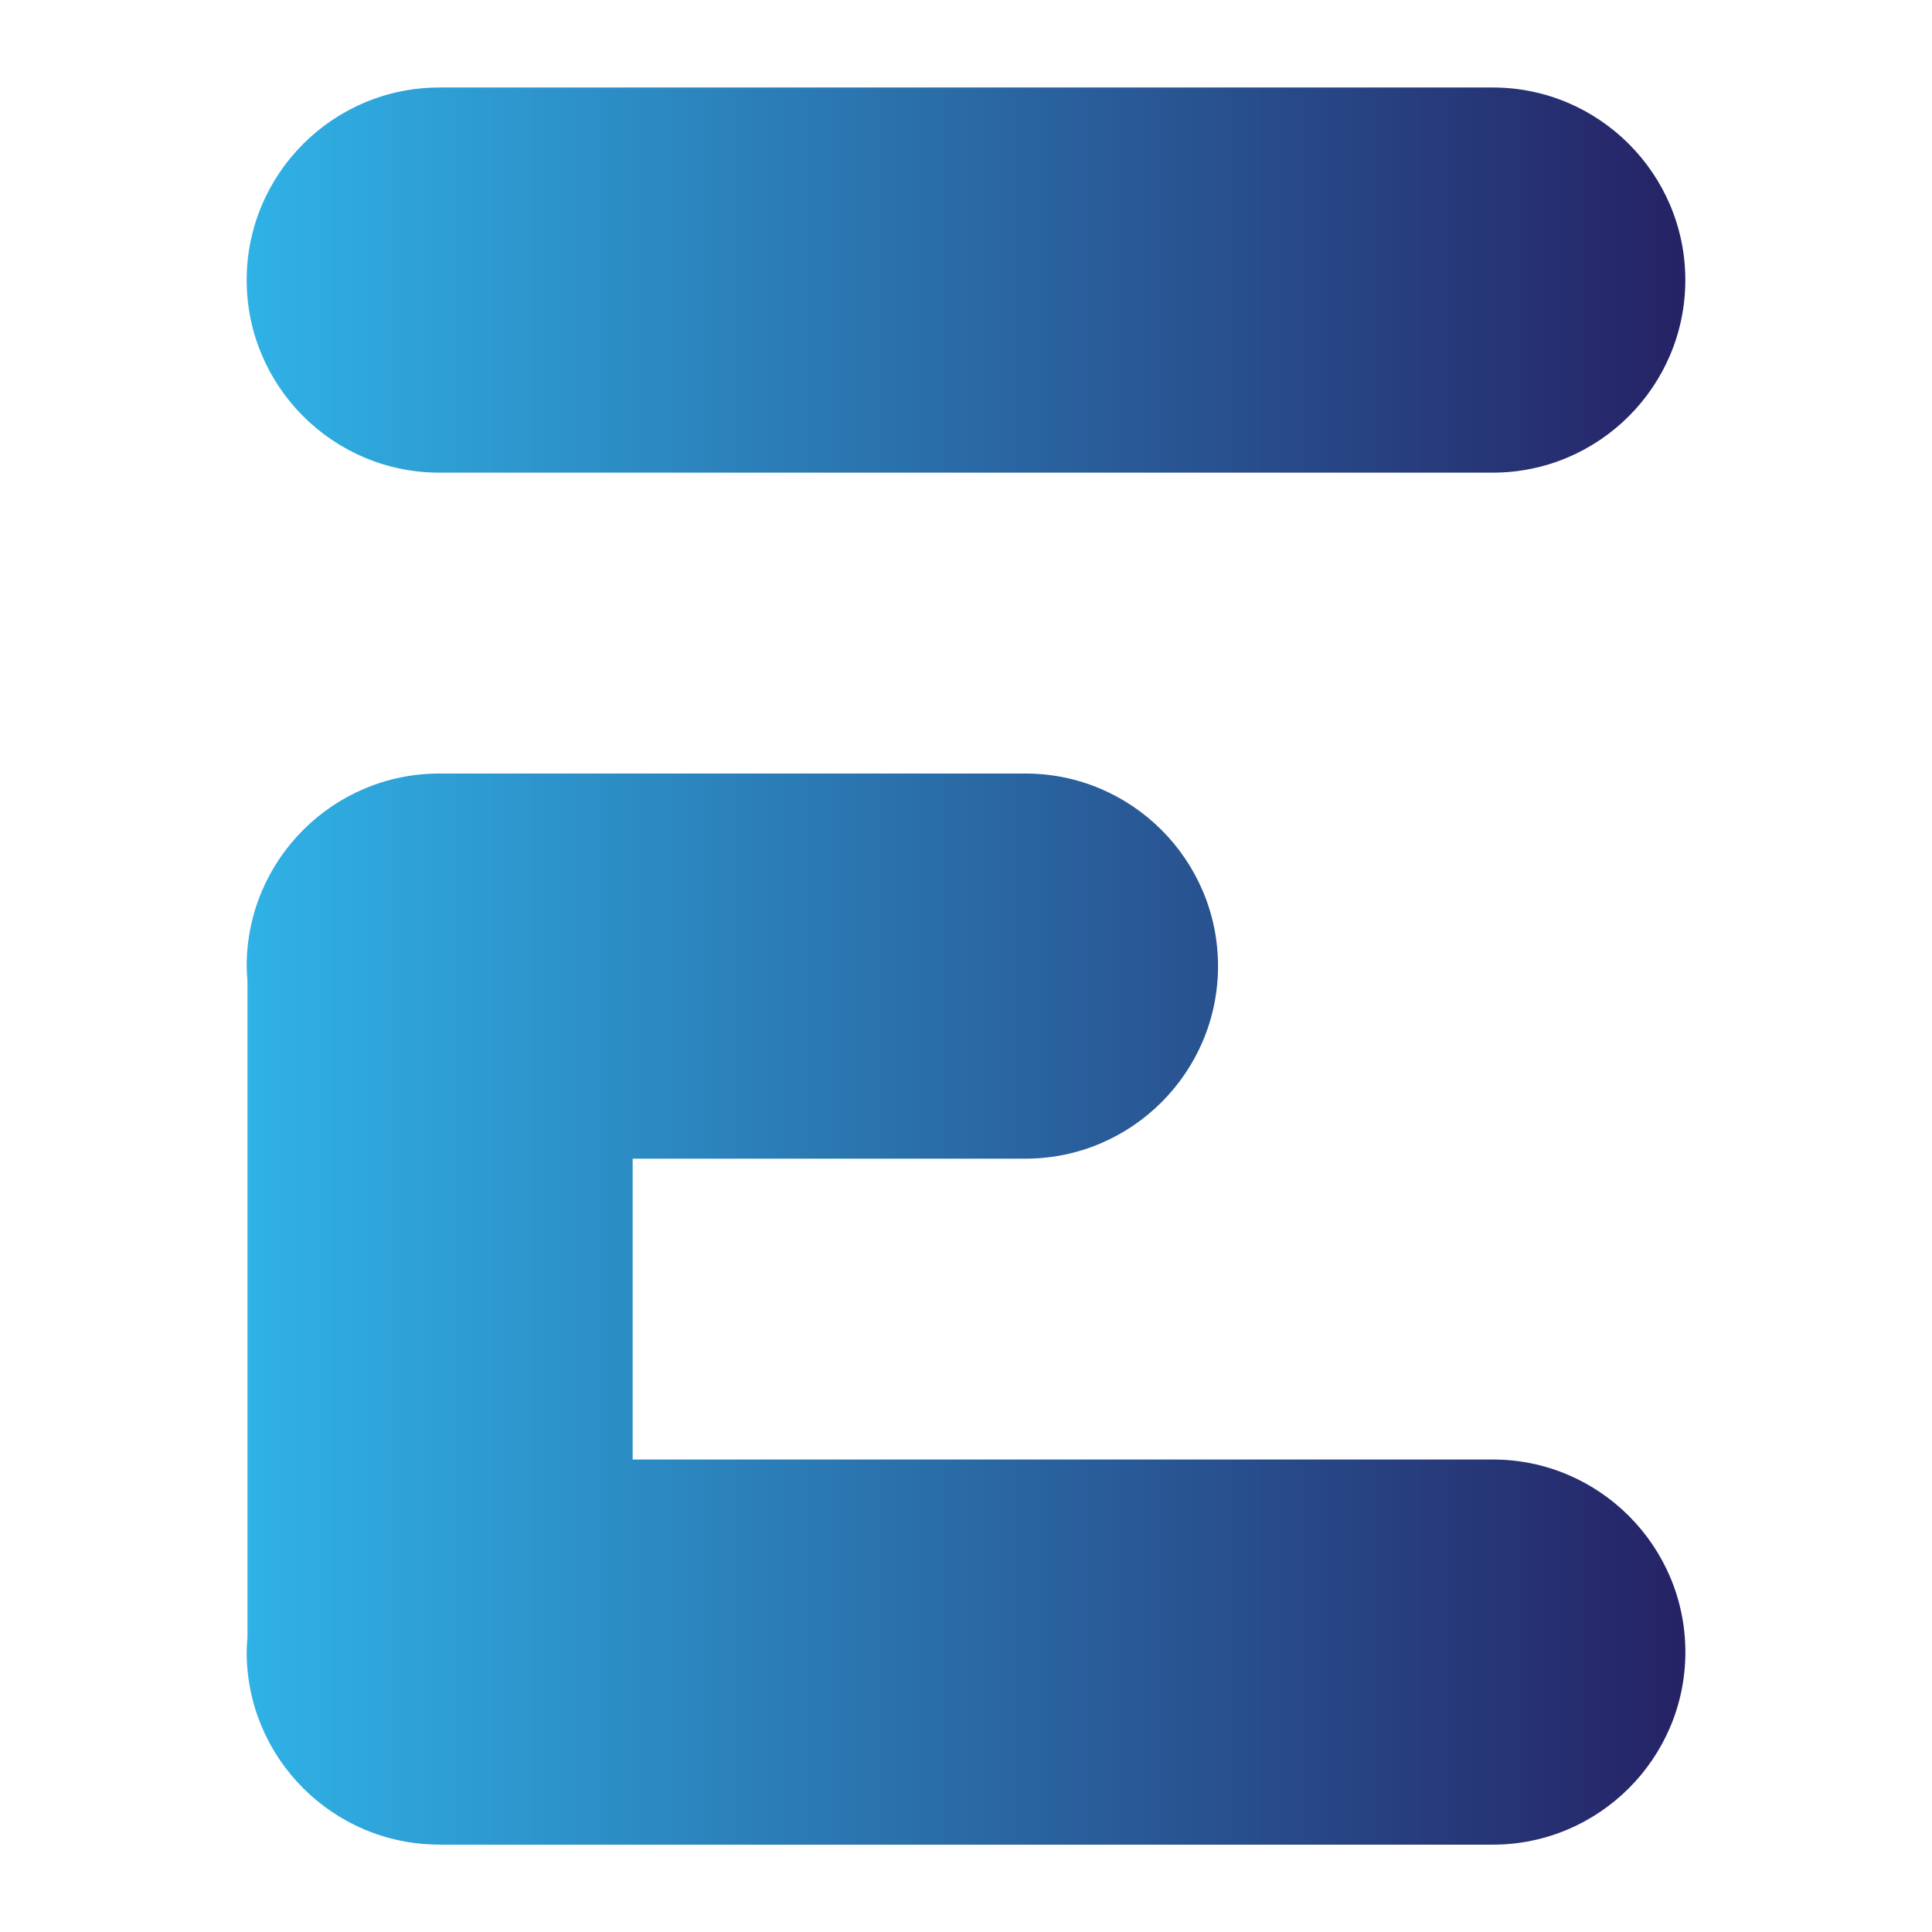
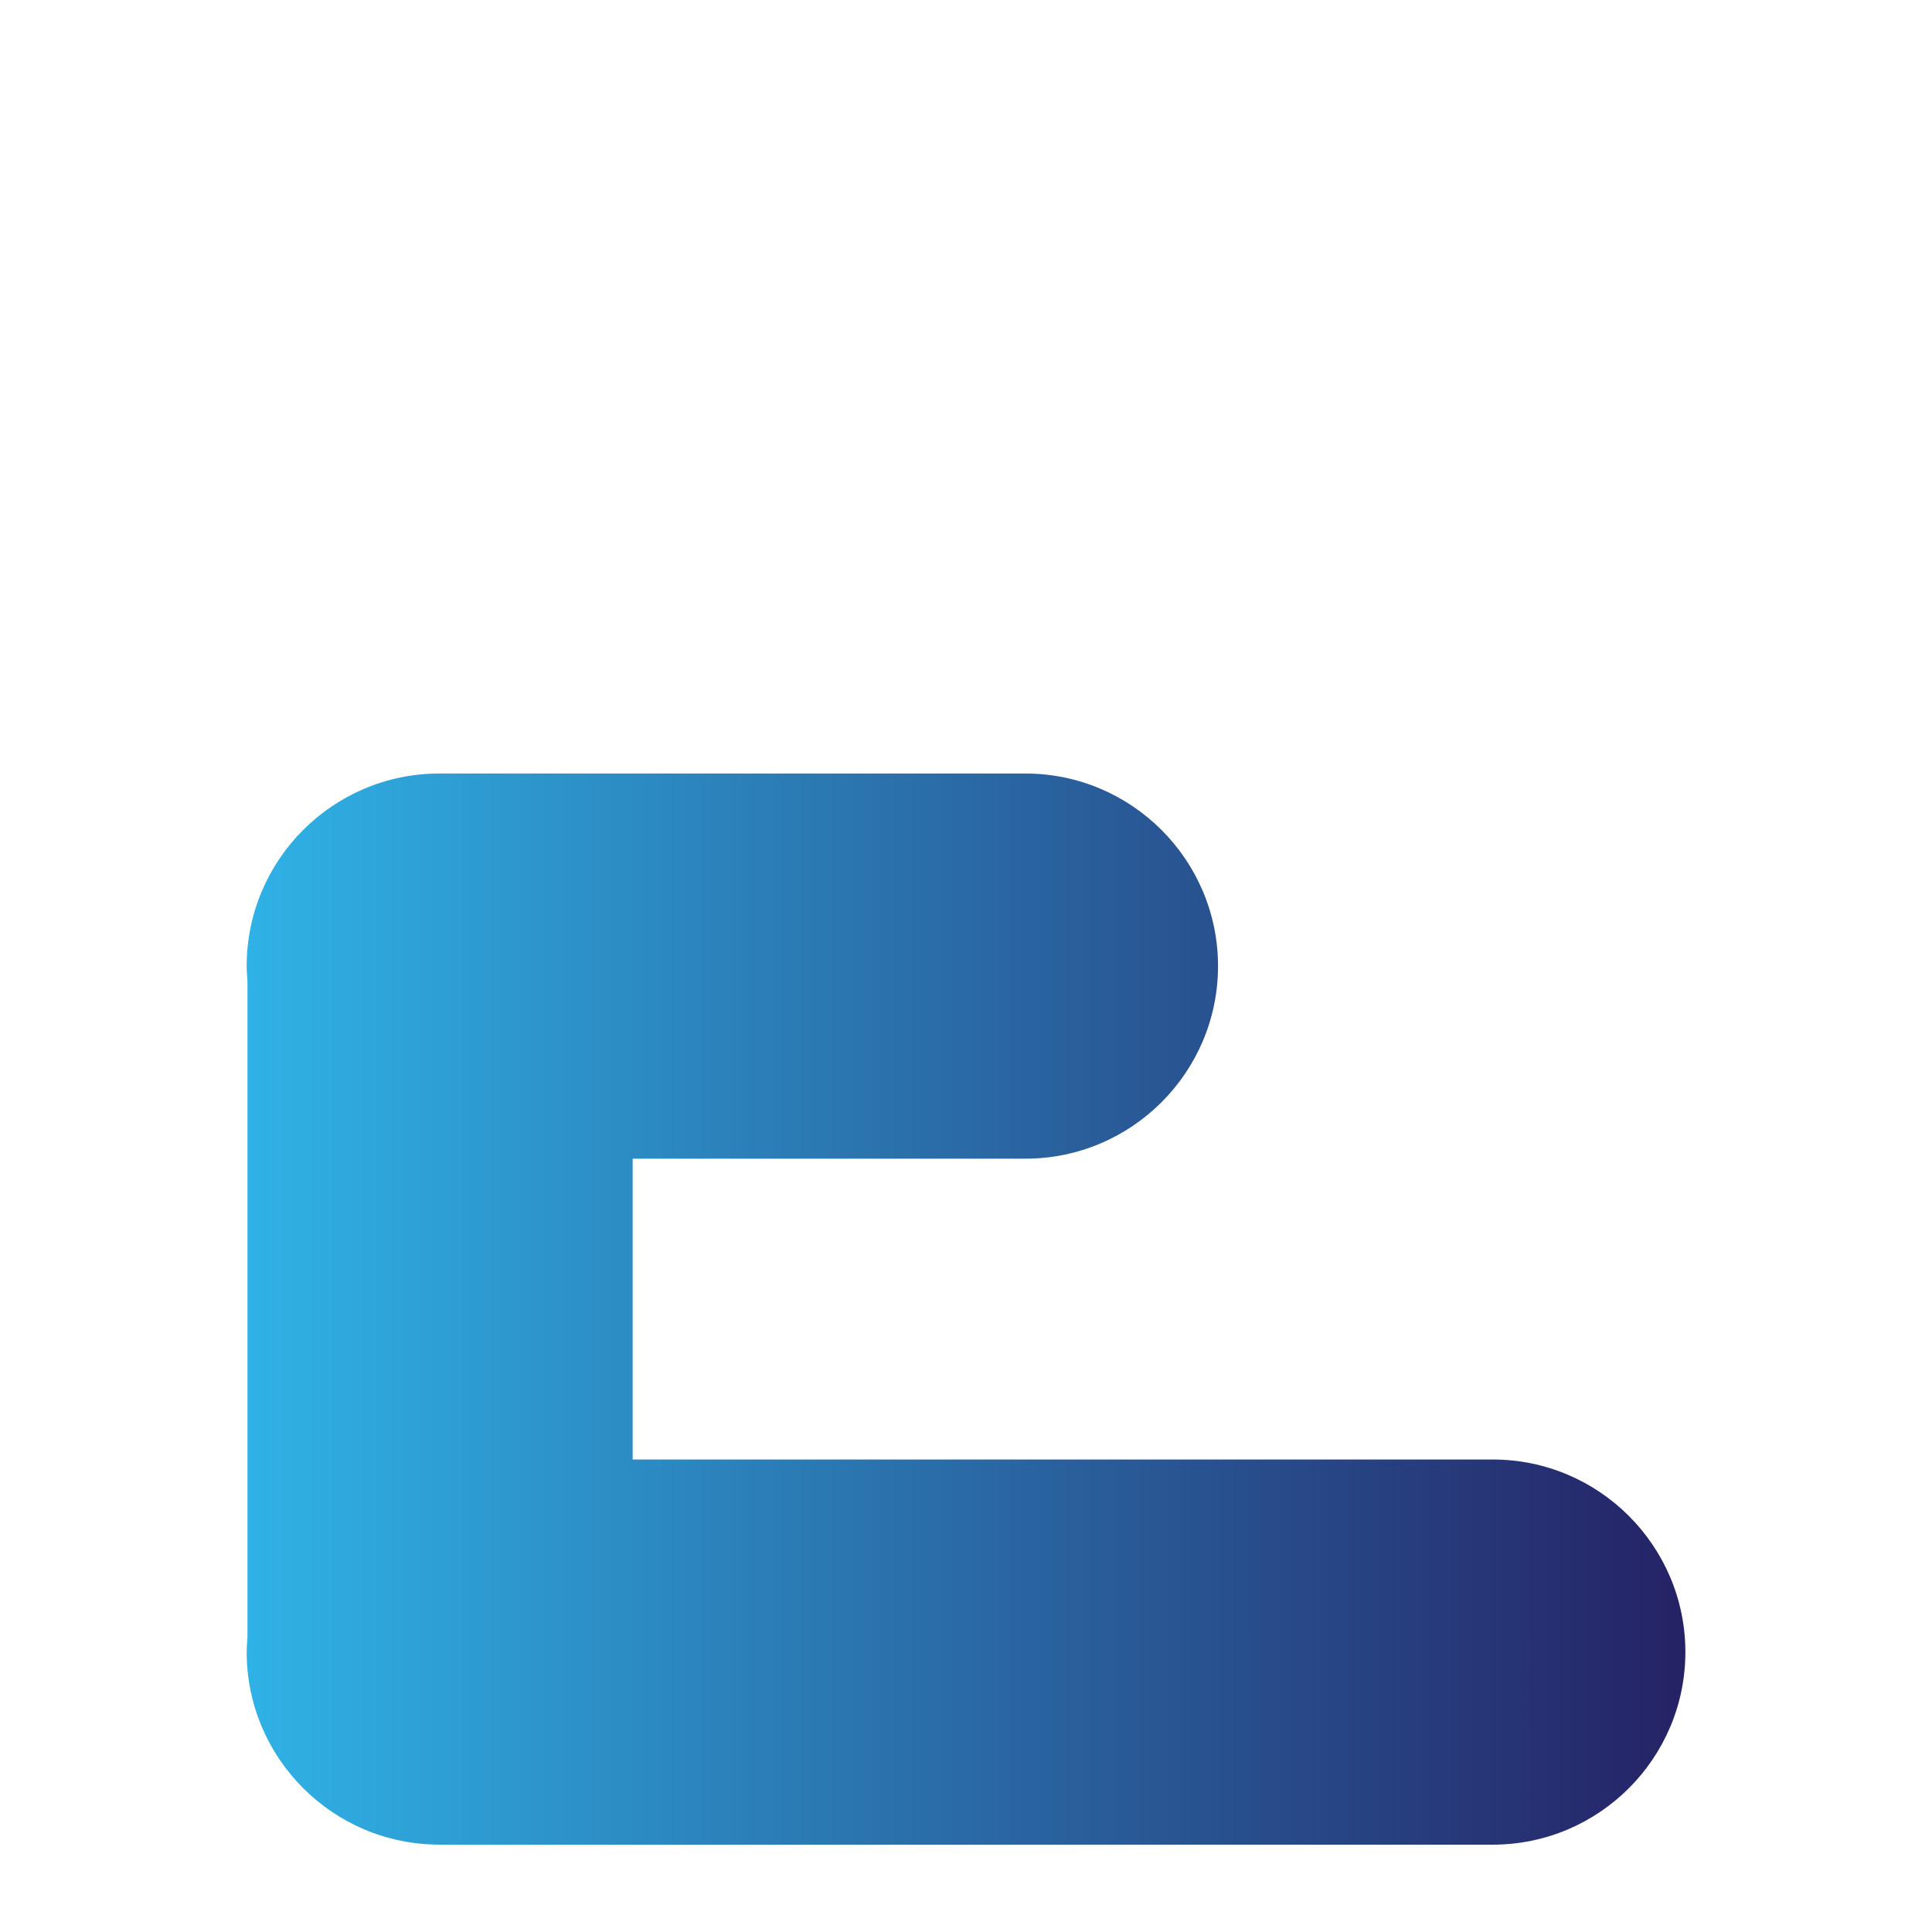
<svg xmlns="http://www.w3.org/2000/svg" xmlns:xlink="http://www.w3.org/1999/xlink" id="Layer_1" viewBox="0 0 368.5 368.5">
  <defs>
    <linearGradient id="New_Gradient_Swatch_1" x1="47.05" y1="53.41" x2="321.46" y2="53.41" gradientUnits="userSpaceOnUse">
      <stop offset="0" stop-color="#2fb2e6" />
      <stop offset="1" stop-color="#252265" />
    </linearGradient>
    <linearGradient id="New_Gradient_Swatch_1-2" y1="249.67" y2="249.67" xlink:href="#New_Gradient_Swatch_1" />
  </defs>
-   <path d="m83.78,90.15c-20.26,0-36.73-16.48-36.73-36.73s16.48-36.73,36.73-36.73h200.94c20.25,0,36.73,16.48,36.73,36.73s-16.48,36.73-36.73,36.73H83.78Z" style="fill:url(#New_Gradient_Swatch_1);" />
  <path d="m83.78,351.83c-20.26,0-36.73-16.48-36.73-36.73,0-.8.06-1.59.12-2.37l.03-.48v-125.13l-.03-.48c-.06-.79-.12-1.57-.12-2.37,0-20.26,16.48-36.73,36.73-36.73h111.81c20.25,0,36.73,16.48,36.73,36.73s-16.48,36.73-36.73,36.73h-74.92v57.38h164.06c20.25,0,36.73,16.48,36.73,36.73s-16.48,36.73-36.73,36.73H83.78Z" style="fill:url(#New_Gradient_Swatch_1-2);" />
</svg>